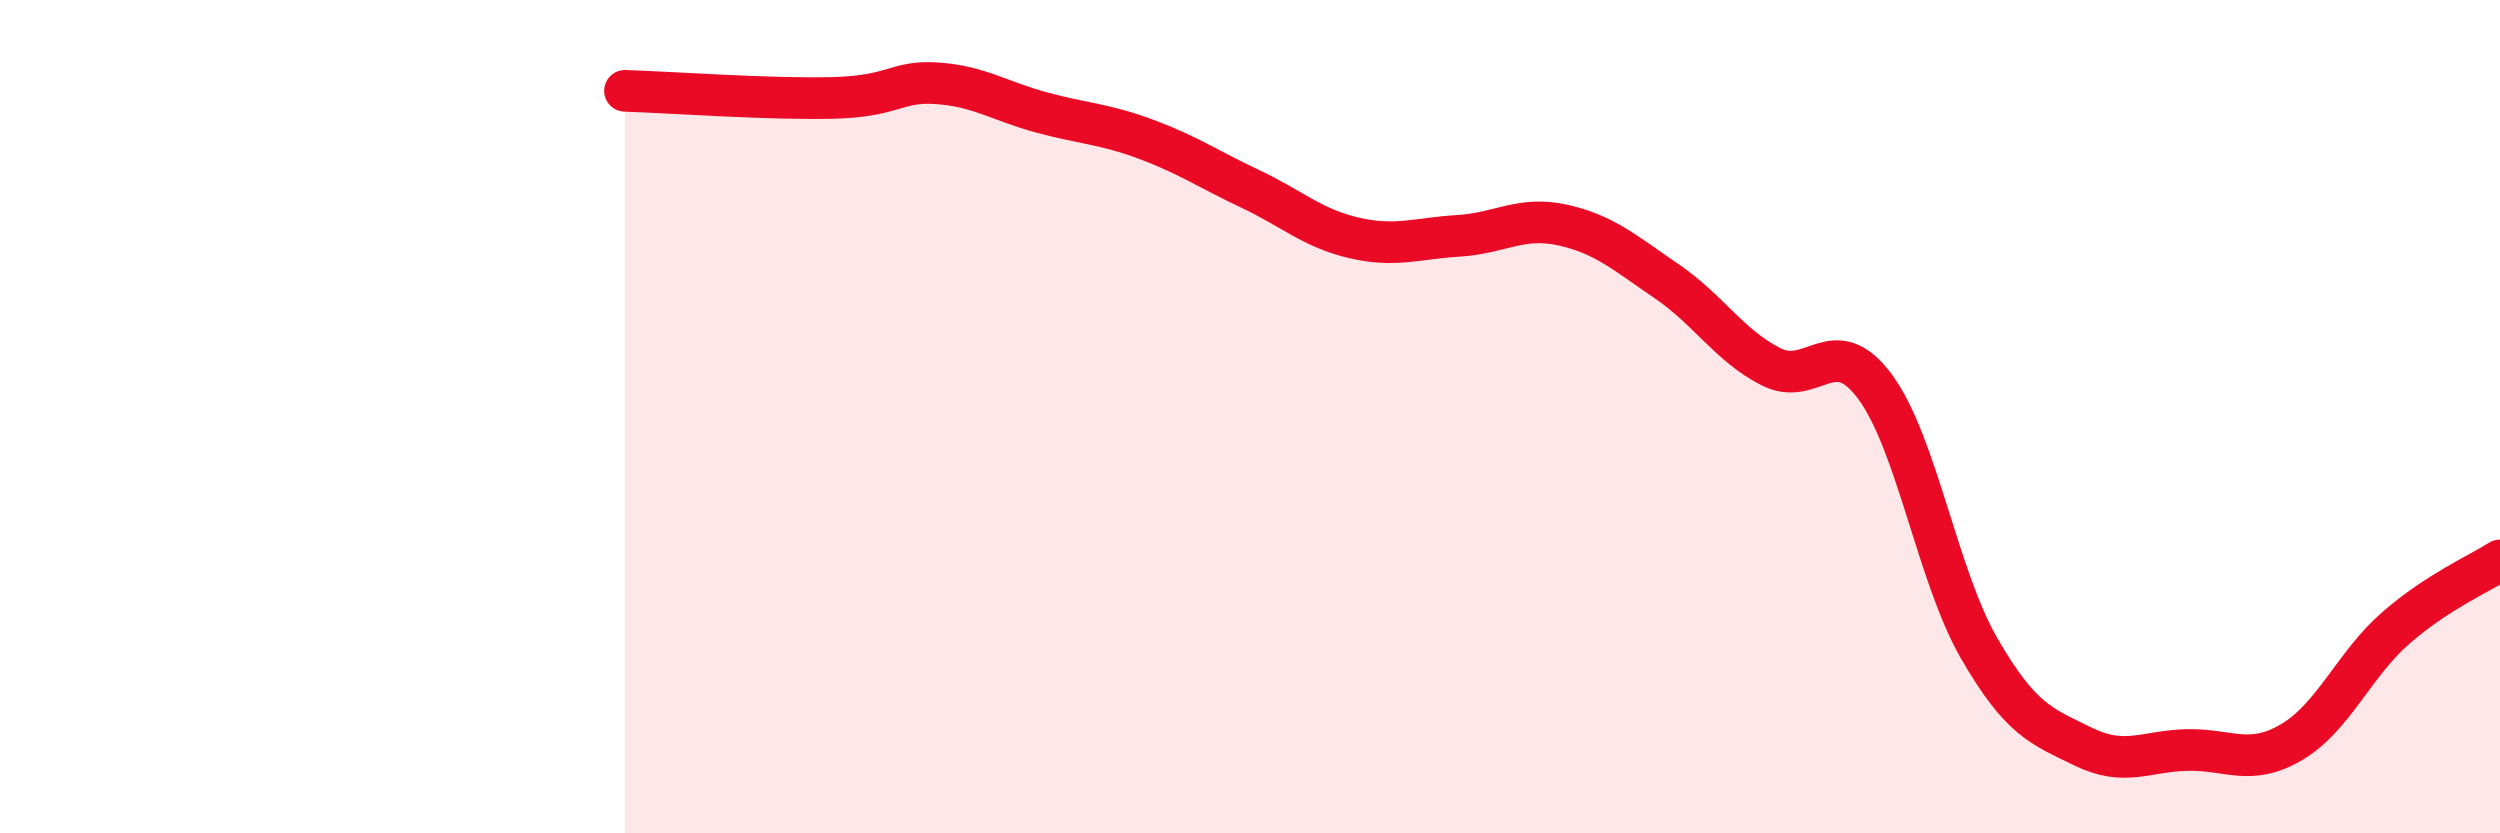
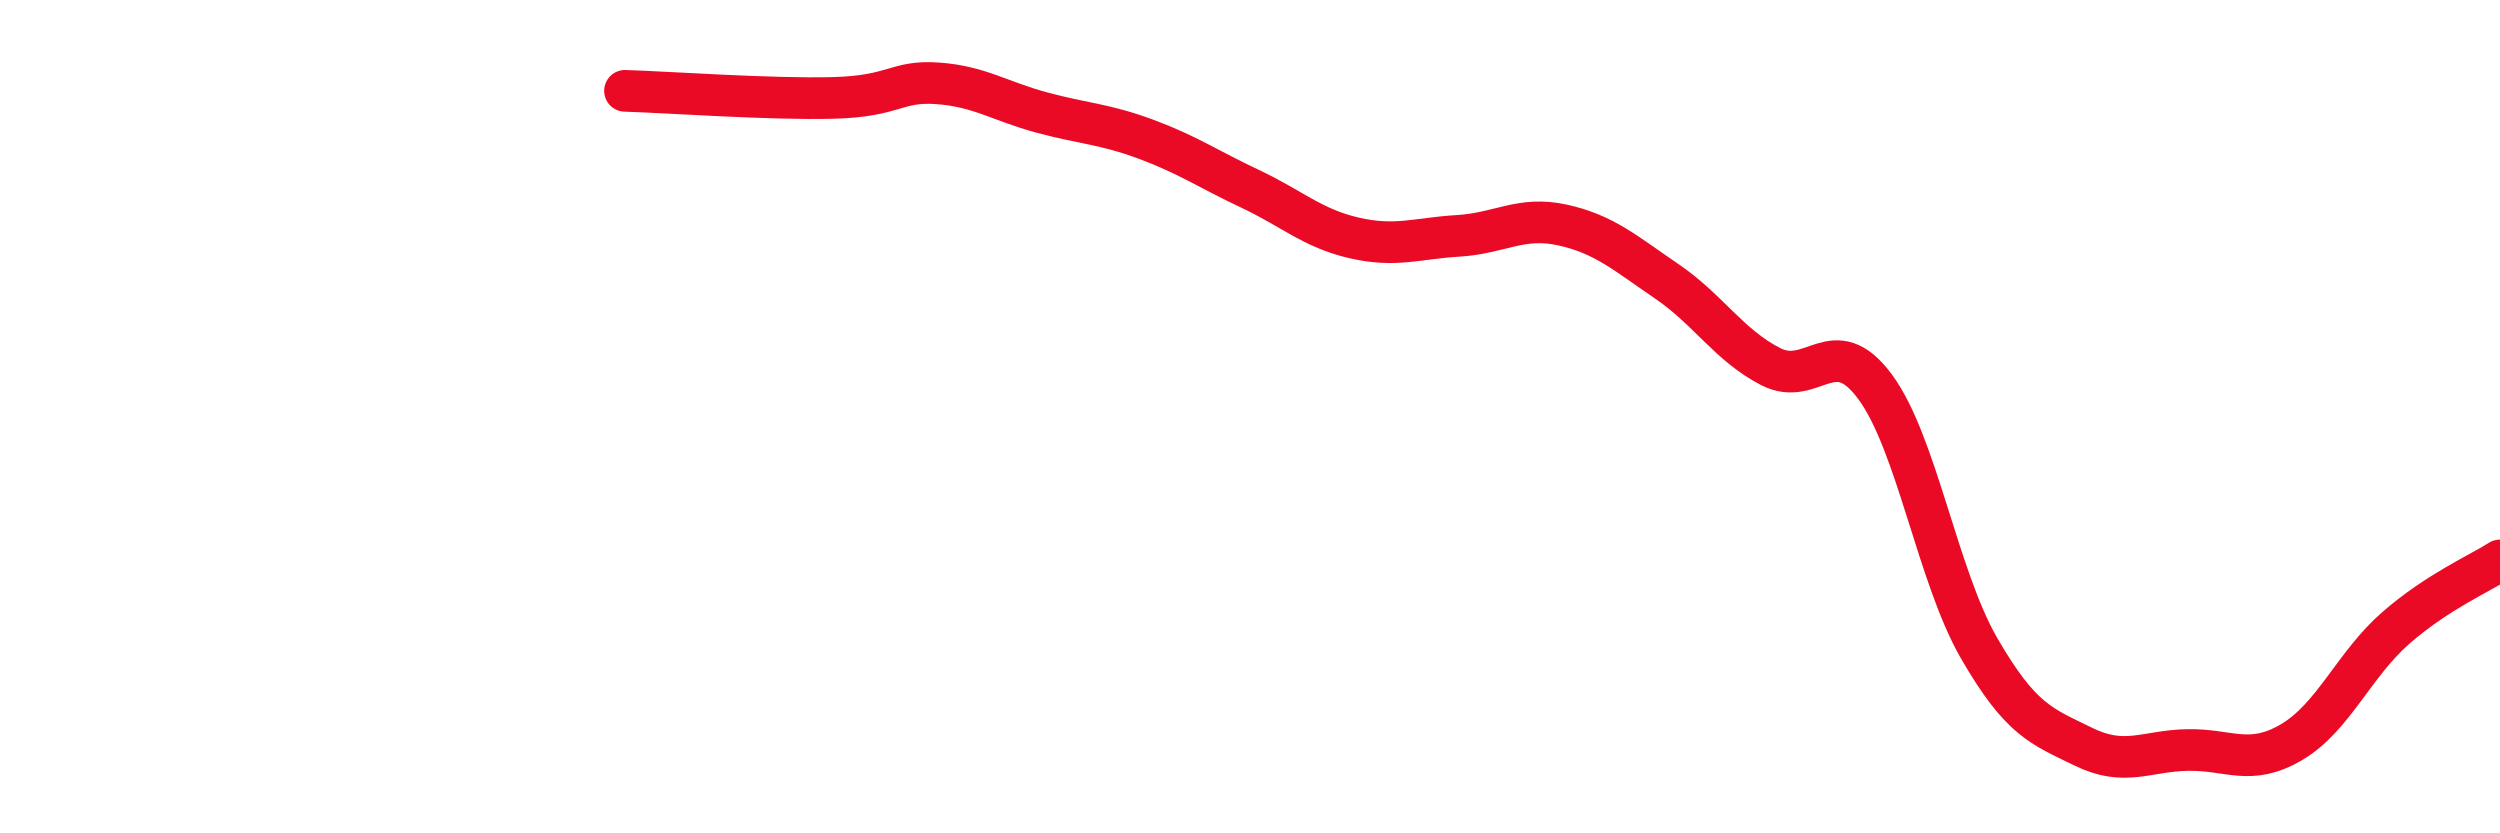
<svg xmlns="http://www.w3.org/2000/svg" width="60" height="20" viewBox="0 0 60 20">
-   <path d="M 15,2.18 C 16,2.21 18.5,2.39 20,2.35 C 21.5,2.31 21.5,1.93 22.5,2 C 23.5,2.07 24,2.43 25,2.7 C 26,2.97 26.5,2.97 27.5,3.34 C 28.5,3.71 29,4.06 30,4.53 C 31,5 31.5,5.48 32.5,5.71 C 33.5,5.94 34,5.72 35,5.66 C 36,5.6 36.5,5.18 37.5,5.4 C 38.5,5.62 39,6.07 40,6.75 C 41,7.43 41.5,8.29 42.5,8.8 C 43.5,9.31 44,7.93 45,9.28 C 46,10.63 46.5,13.83 47.5,15.56 C 48.5,17.29 49,17.43 50,17.92 C 51,18.41 51.5,18.02 52.5,18 C 53.5,17.98 54,18.4 55,17.81 C 56,17.22 56.5,15.94 57.5,15.07 C 58.5,14.2 59.5,13.77 60,13.45L60 20L15 20Z" fill="#EB0A25" opacity="0.1" stroke-linecap="round" stroke-linejoin="round" />
  <path d="M 15,2.18 C 16,2.21 18.5,2.39 20,2.35 C 21.5,2.31 21.5,1.93 22.5,2 C 23.5,2.07 24,2.43 25,2.7 C 26,2.97 26.5,2.97 27.5,3.34 C 28.5,3.71 29,4.06 30,4.53 C 31,5 31.5,5.48 32.5,5.71 C 33.5,5.94 34,5.72 35,5.66 C 36,5.6 36.5,5.18 37.5,5.4 C 38.5,5.62 39,6.07 40,6.75 C 41,7.43 41.5,8.29 42.5,8.8 C 43.5,9.31 44,7.93 45,9.28 C 46,10.63 46.5,13.83 47.5,15.56 C 48.5,17.29 49,17.43 50,17.92 C 51,18.41 51.5,18.02 52.5,18 C 53.5,17.98 54,18.4 55,17.81 C 56,17.22 56.5,15.94 57.5,15.07 C 58.5,14.2 59.5,13.77 60,13.45" stroke="#EB0A25" stroke-width="1" fill="none" stroke-linecap="round" stroke-linejoin="round" />
</svg>